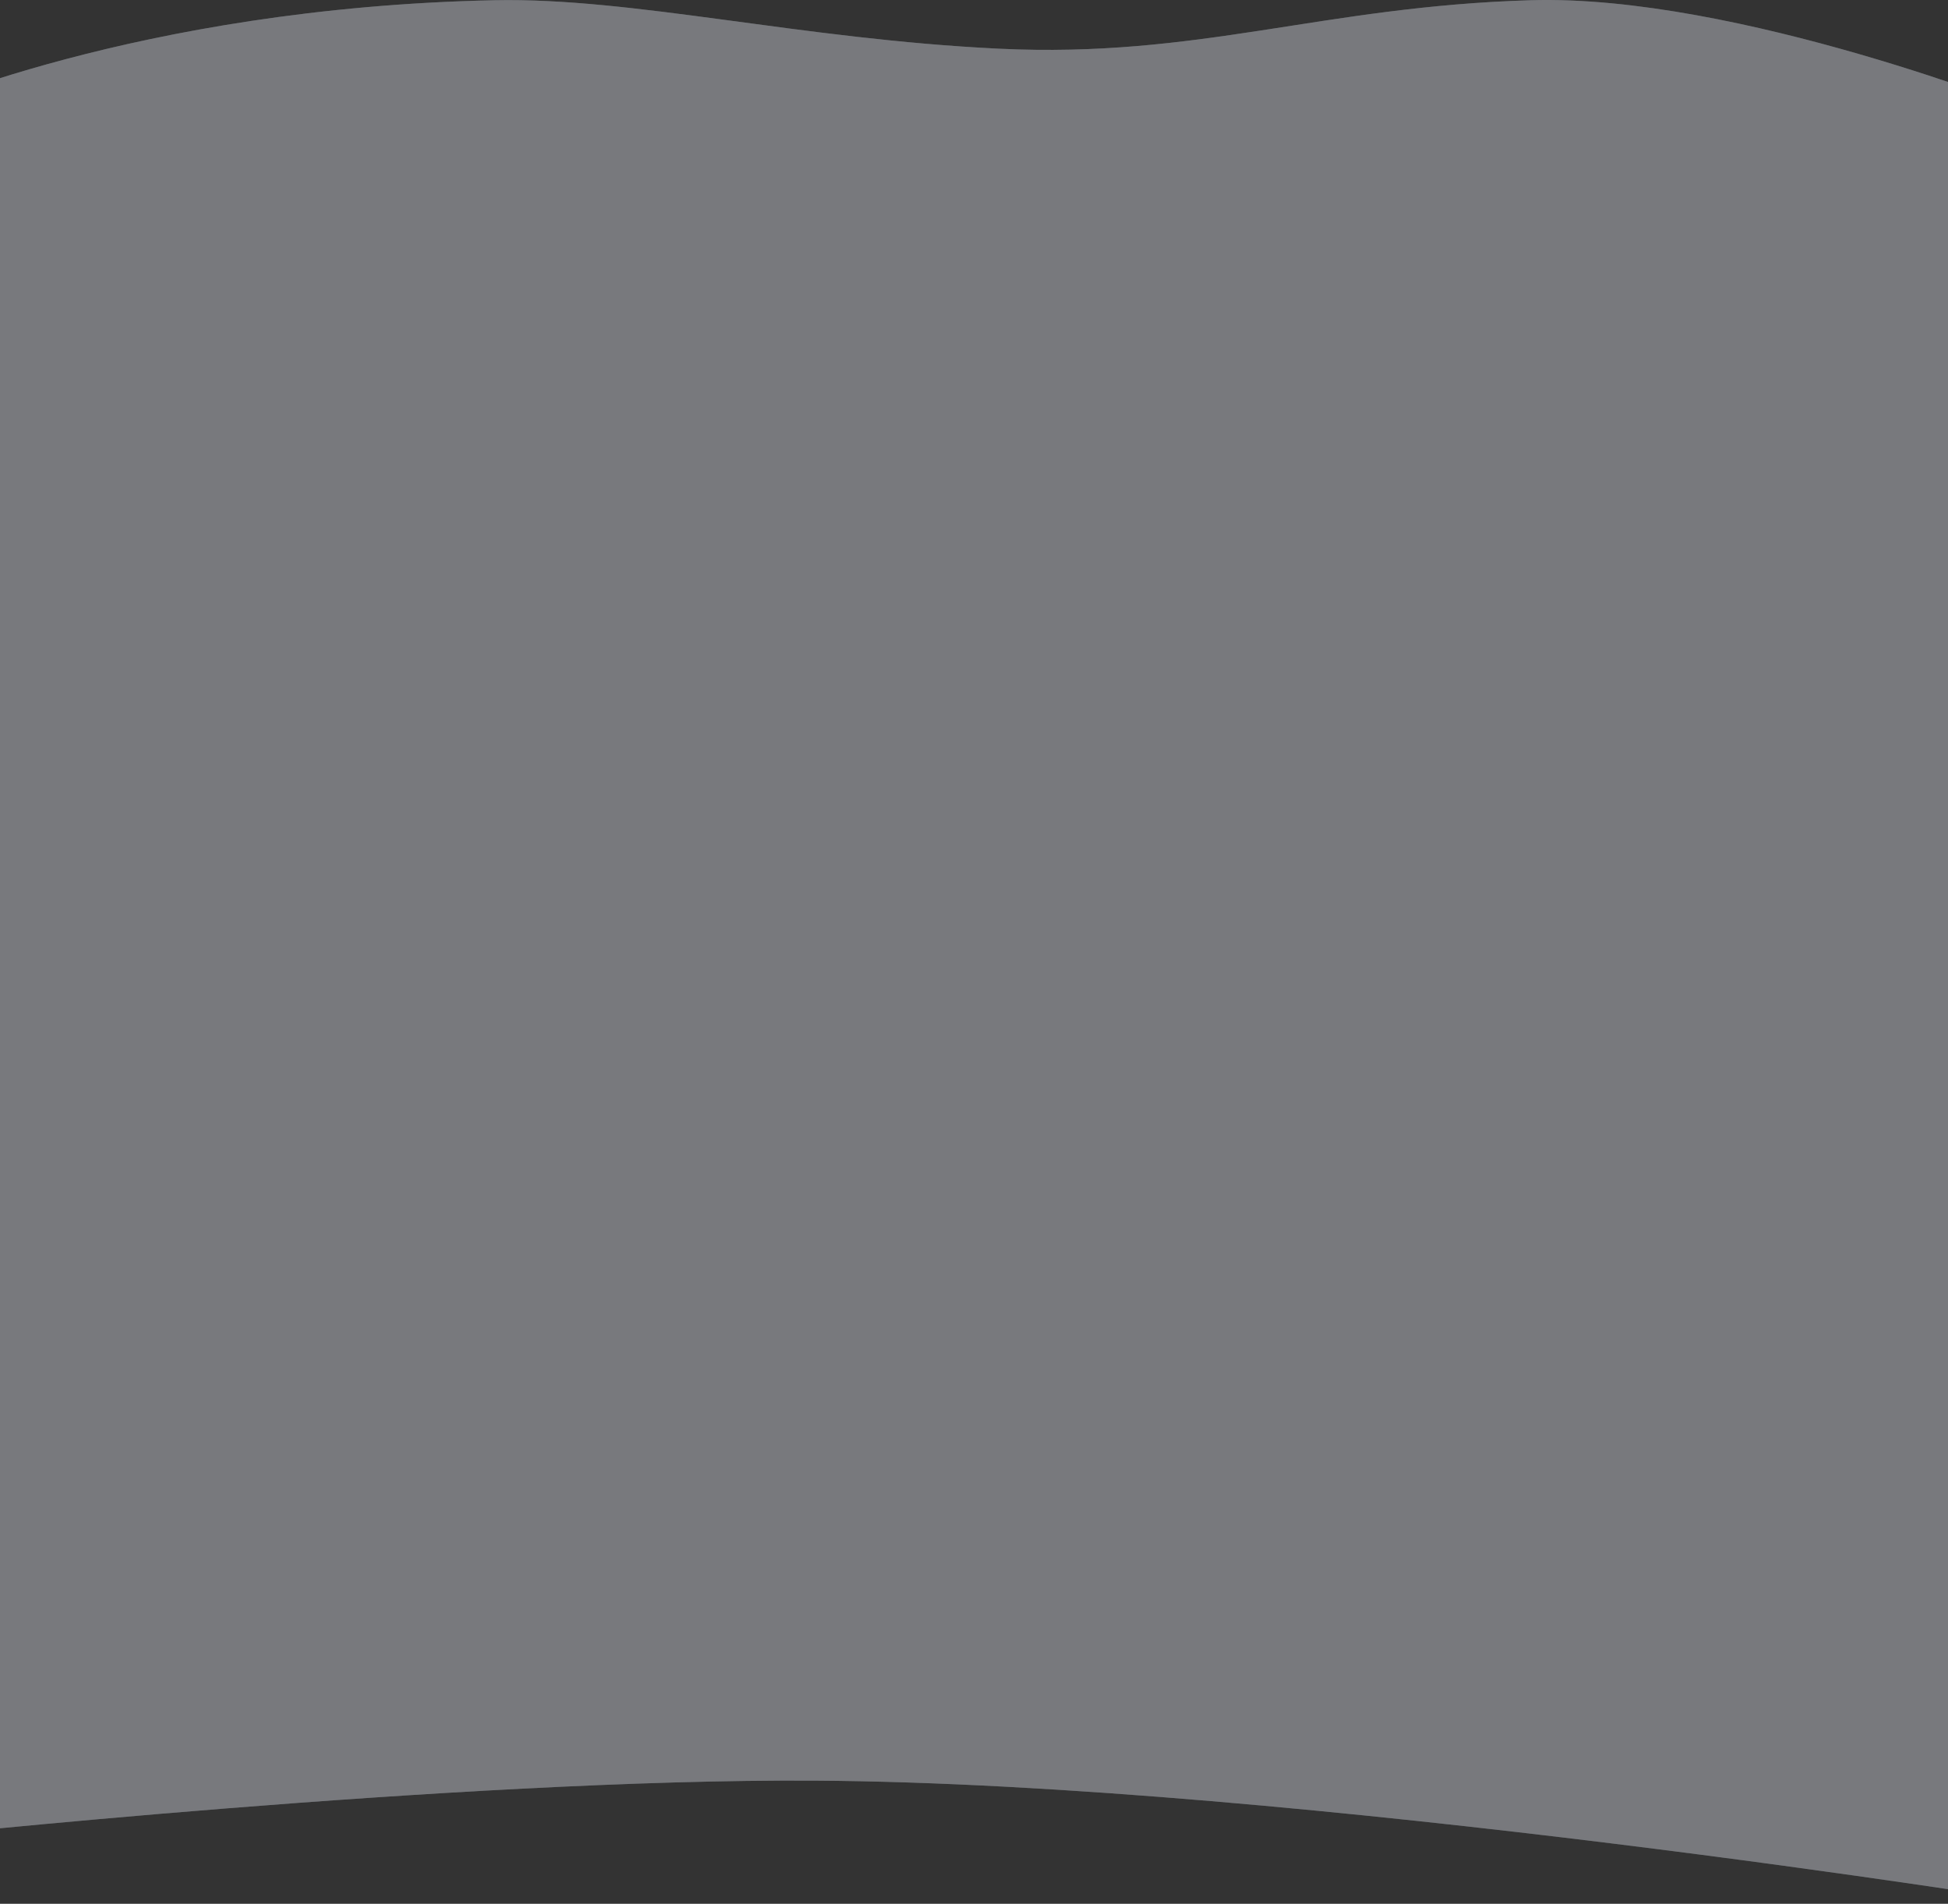
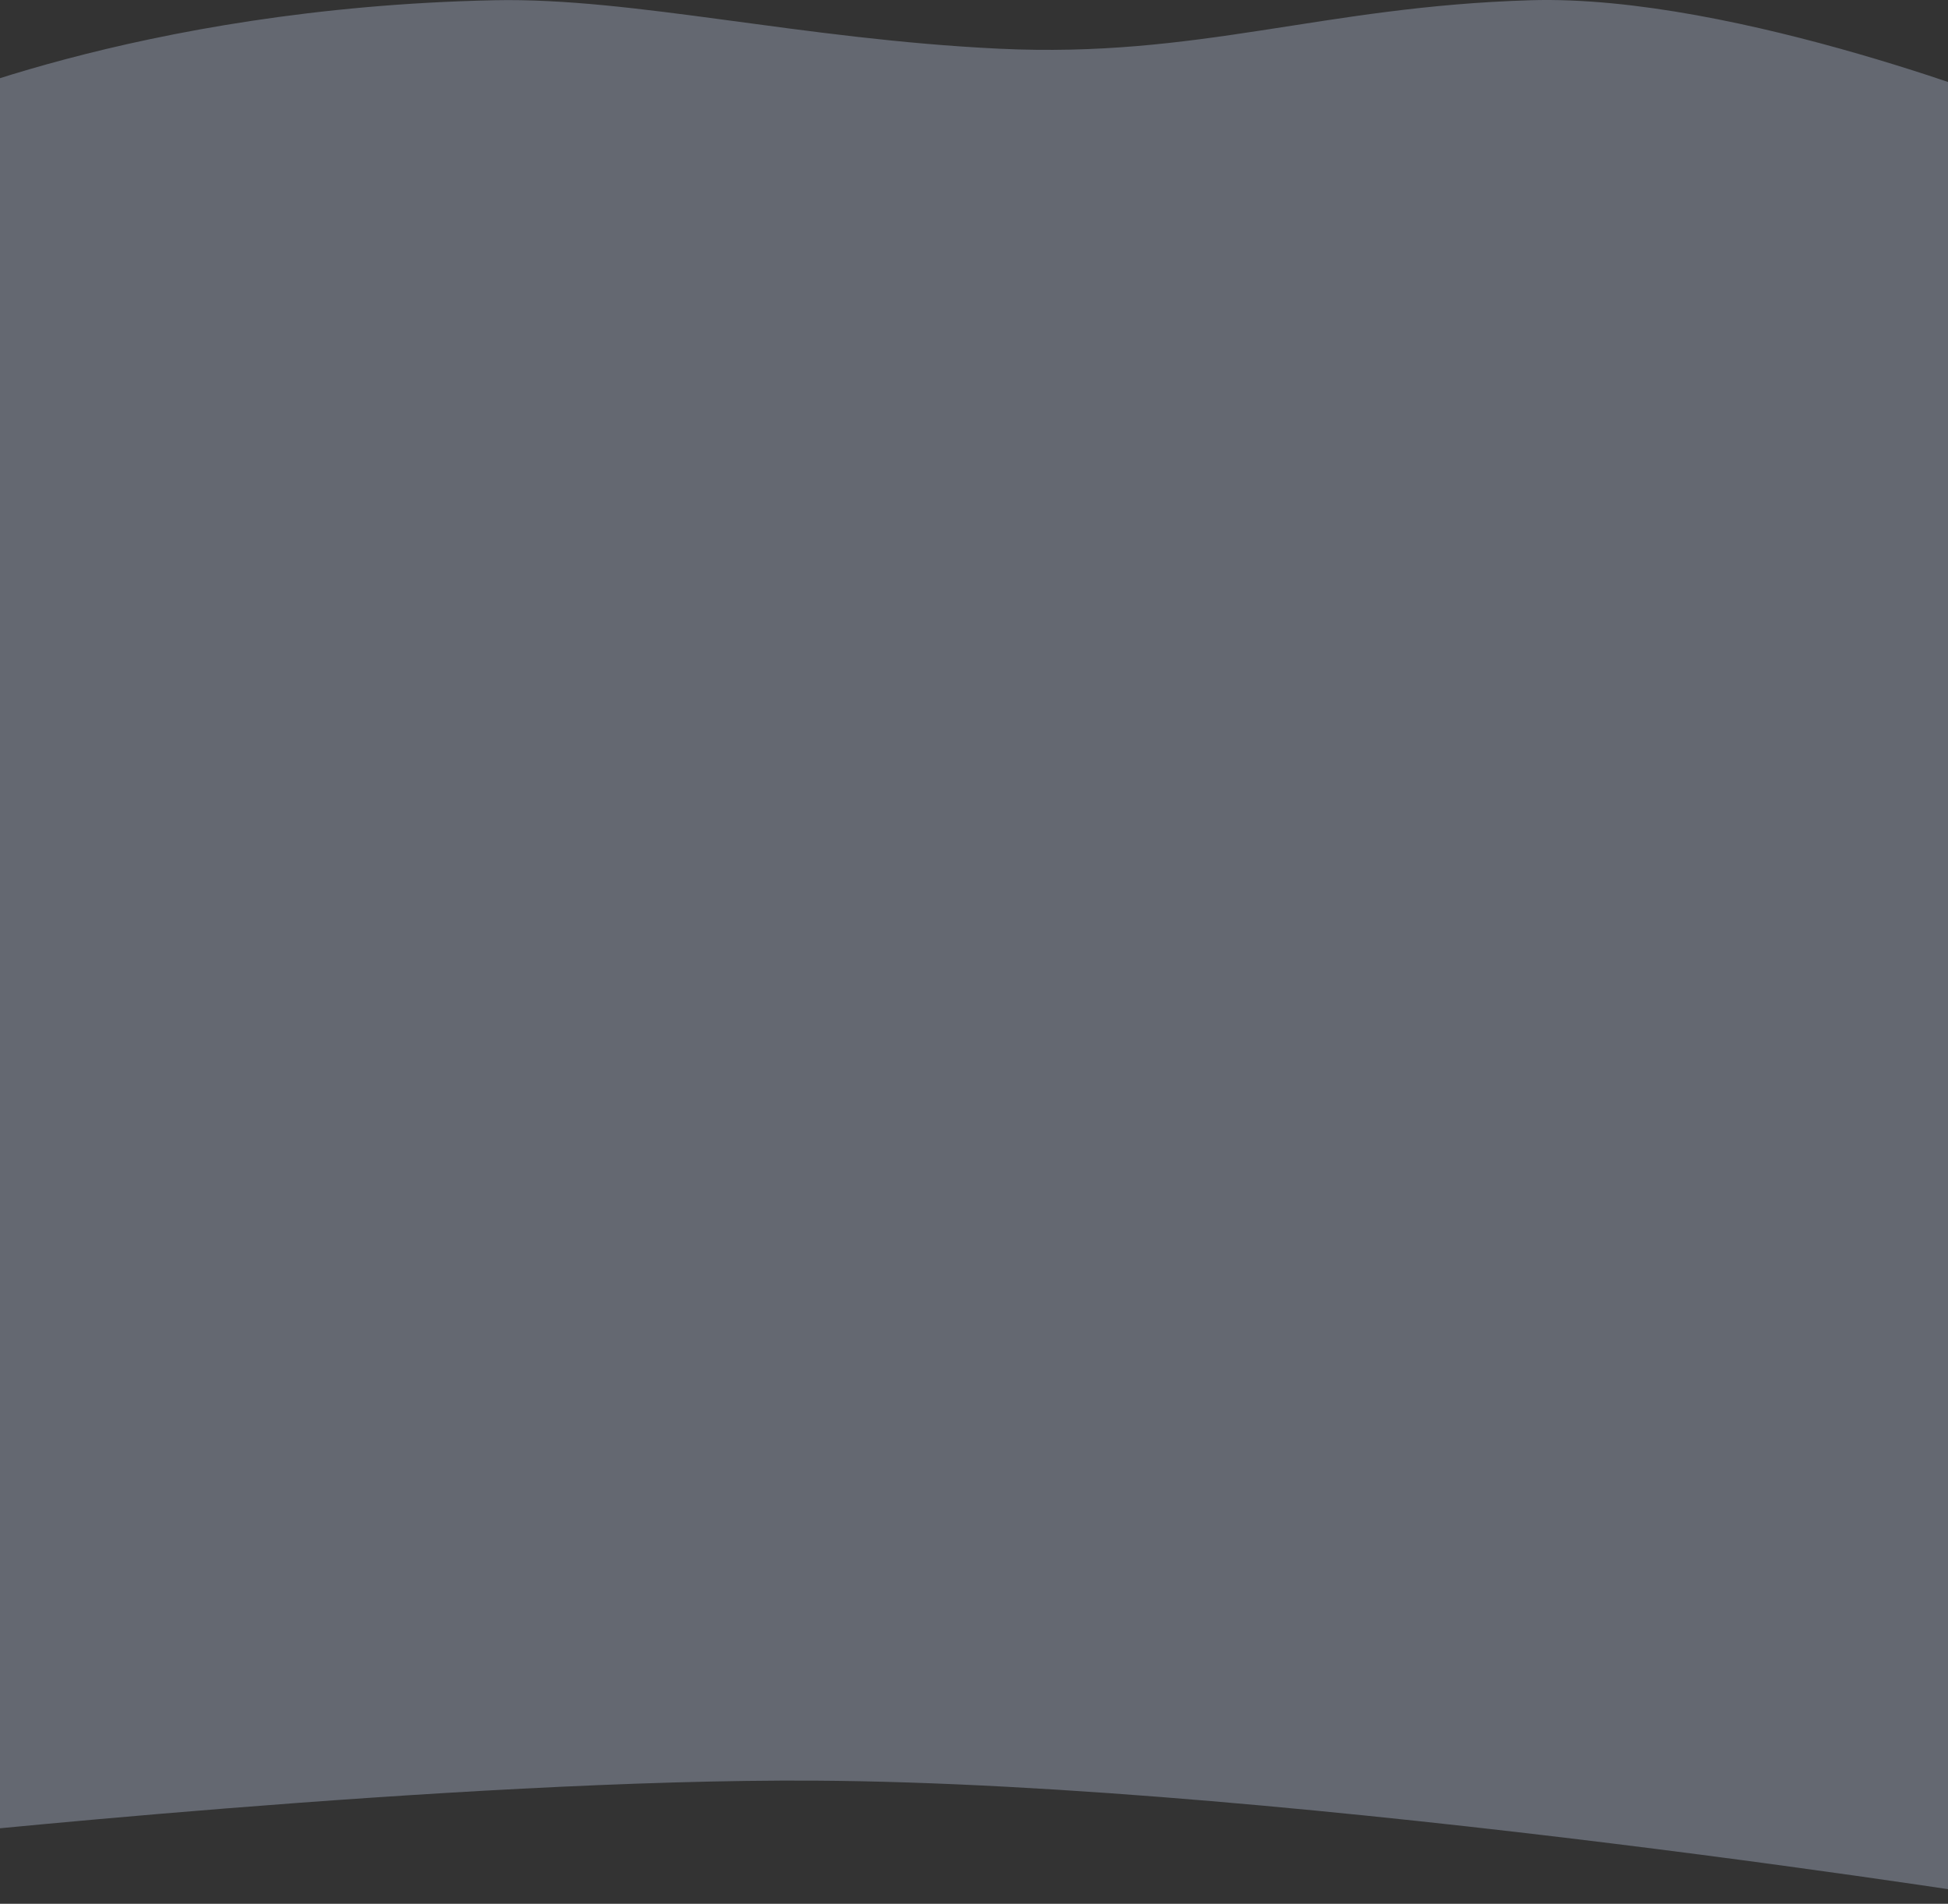
<svg xmlns="http://www.w3.org/2000/svg" width="1920" height="1876" viewBox="0 0 1920 1876" fill="none">
  <rect x="0" y="0" width="1920" height="1876" fill="#333333" stroke="none" />
  <g opacity="0.4">
-     <path d="M1508.5 0.232C1712.16 -5.888 2003.5 110.946 2003.5 110.946L2014 1876C2014 1876 1280.93 1757.6 803.5 1754.67C452.034 1752.52 -93 1810.92 -93 1810.92V110.946C-93 110.946 134.022 7.522 487.5 0.232C623.892 -2.581 789.077 38.598 984.5 47.984C1181.65 57.454 1302.36 6.428 1508.5 0.232Z" fill="#ACB7CE" />
-     <path d="M1508.5 0.232C1712.16 -5.888 2003.5 110.946 2003.5 110.946L2014 1876C2014 1876 1280.93 1757.6 803.5 1754.67C452.034 1752.52 -93 1810.92 -93 1810.92V110.946C-93 110.946 134.022 7.522 487.5 0.232C623.892 -2.581 789.077 38.598 984.5 47.984C1181.65 57.454 1302.36 6.428 1508.5 0.232Z" fill="white" fill-opacity="0.6" />
+     <path d="M1508.5 0.232C1712.16 -5.888 2003.5 110.946 2003.5 110.946L2014 1876C2014 1876 1280.93 1757.6 803.5 1754.67C452.034 1752.52 -93 1810.92 -93 1810.92V110.946C-93 110.946 134.022 7.522 487.5 0.232C623.892 -2.581 789.077 38.598 984.5 47.984C1181.65 57.454 1302.36 6.428 1508.5 0.232" fill="#ACB7CE" />
  </g>
</svg>